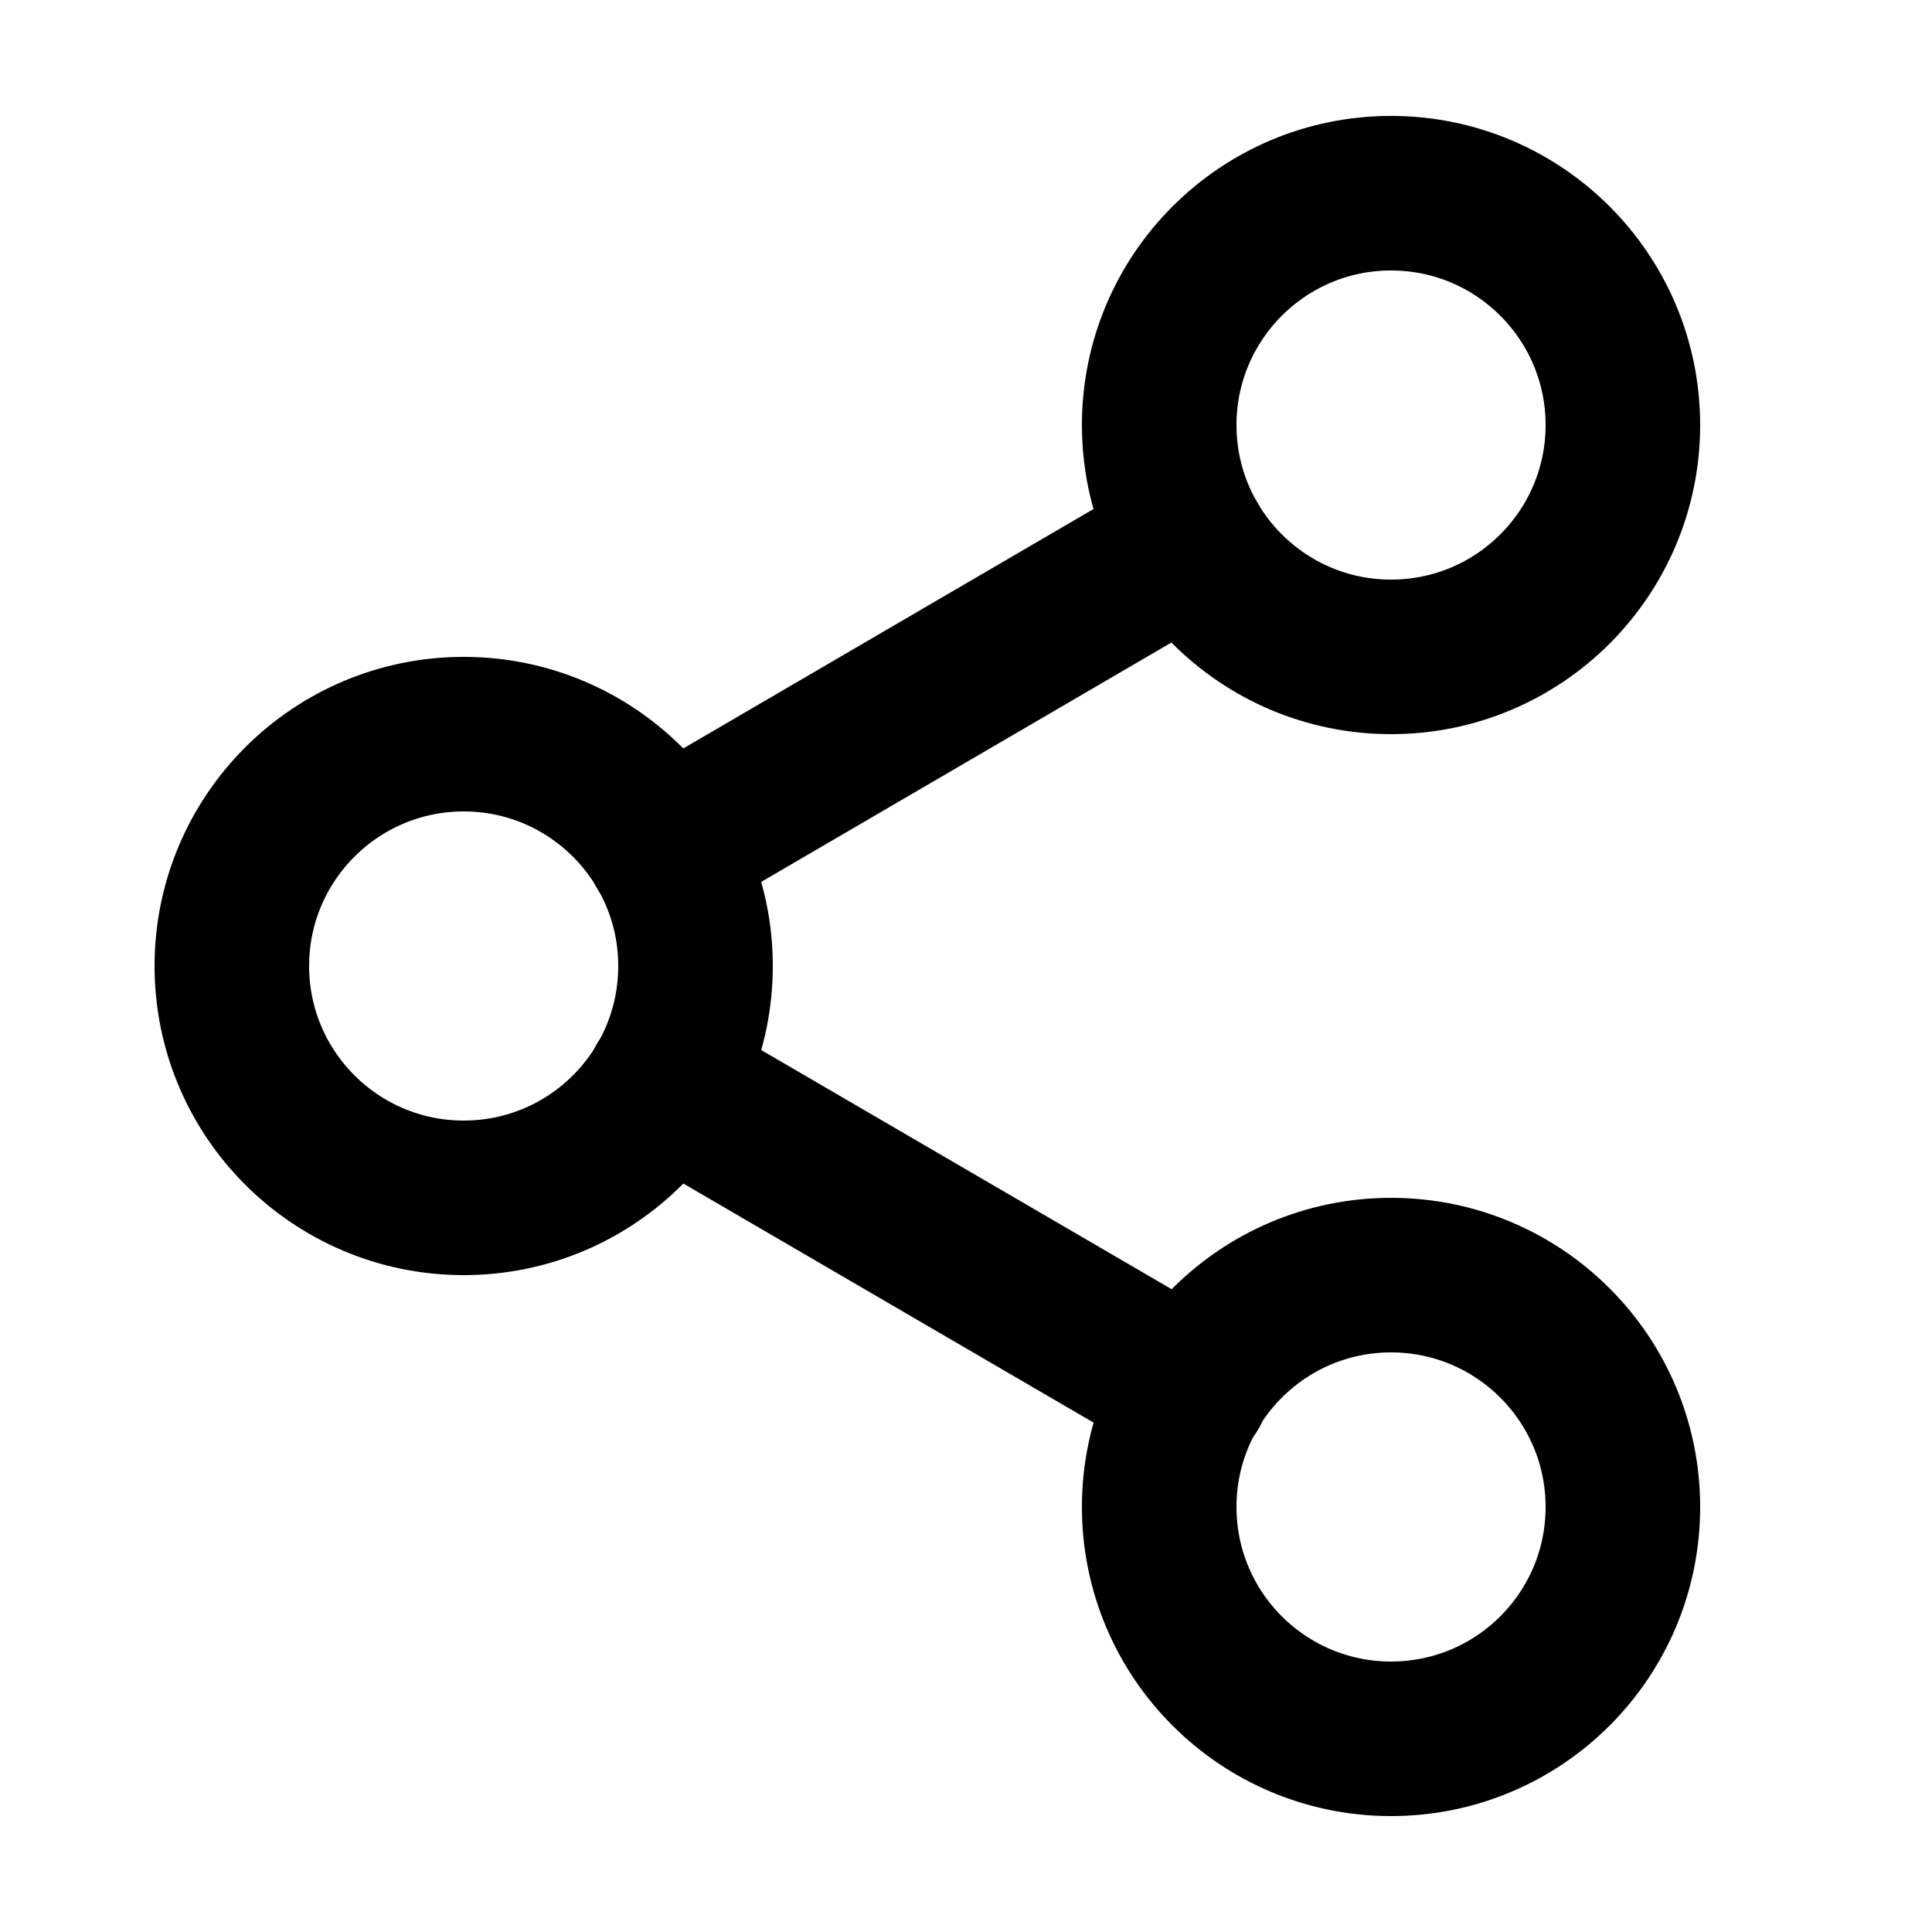
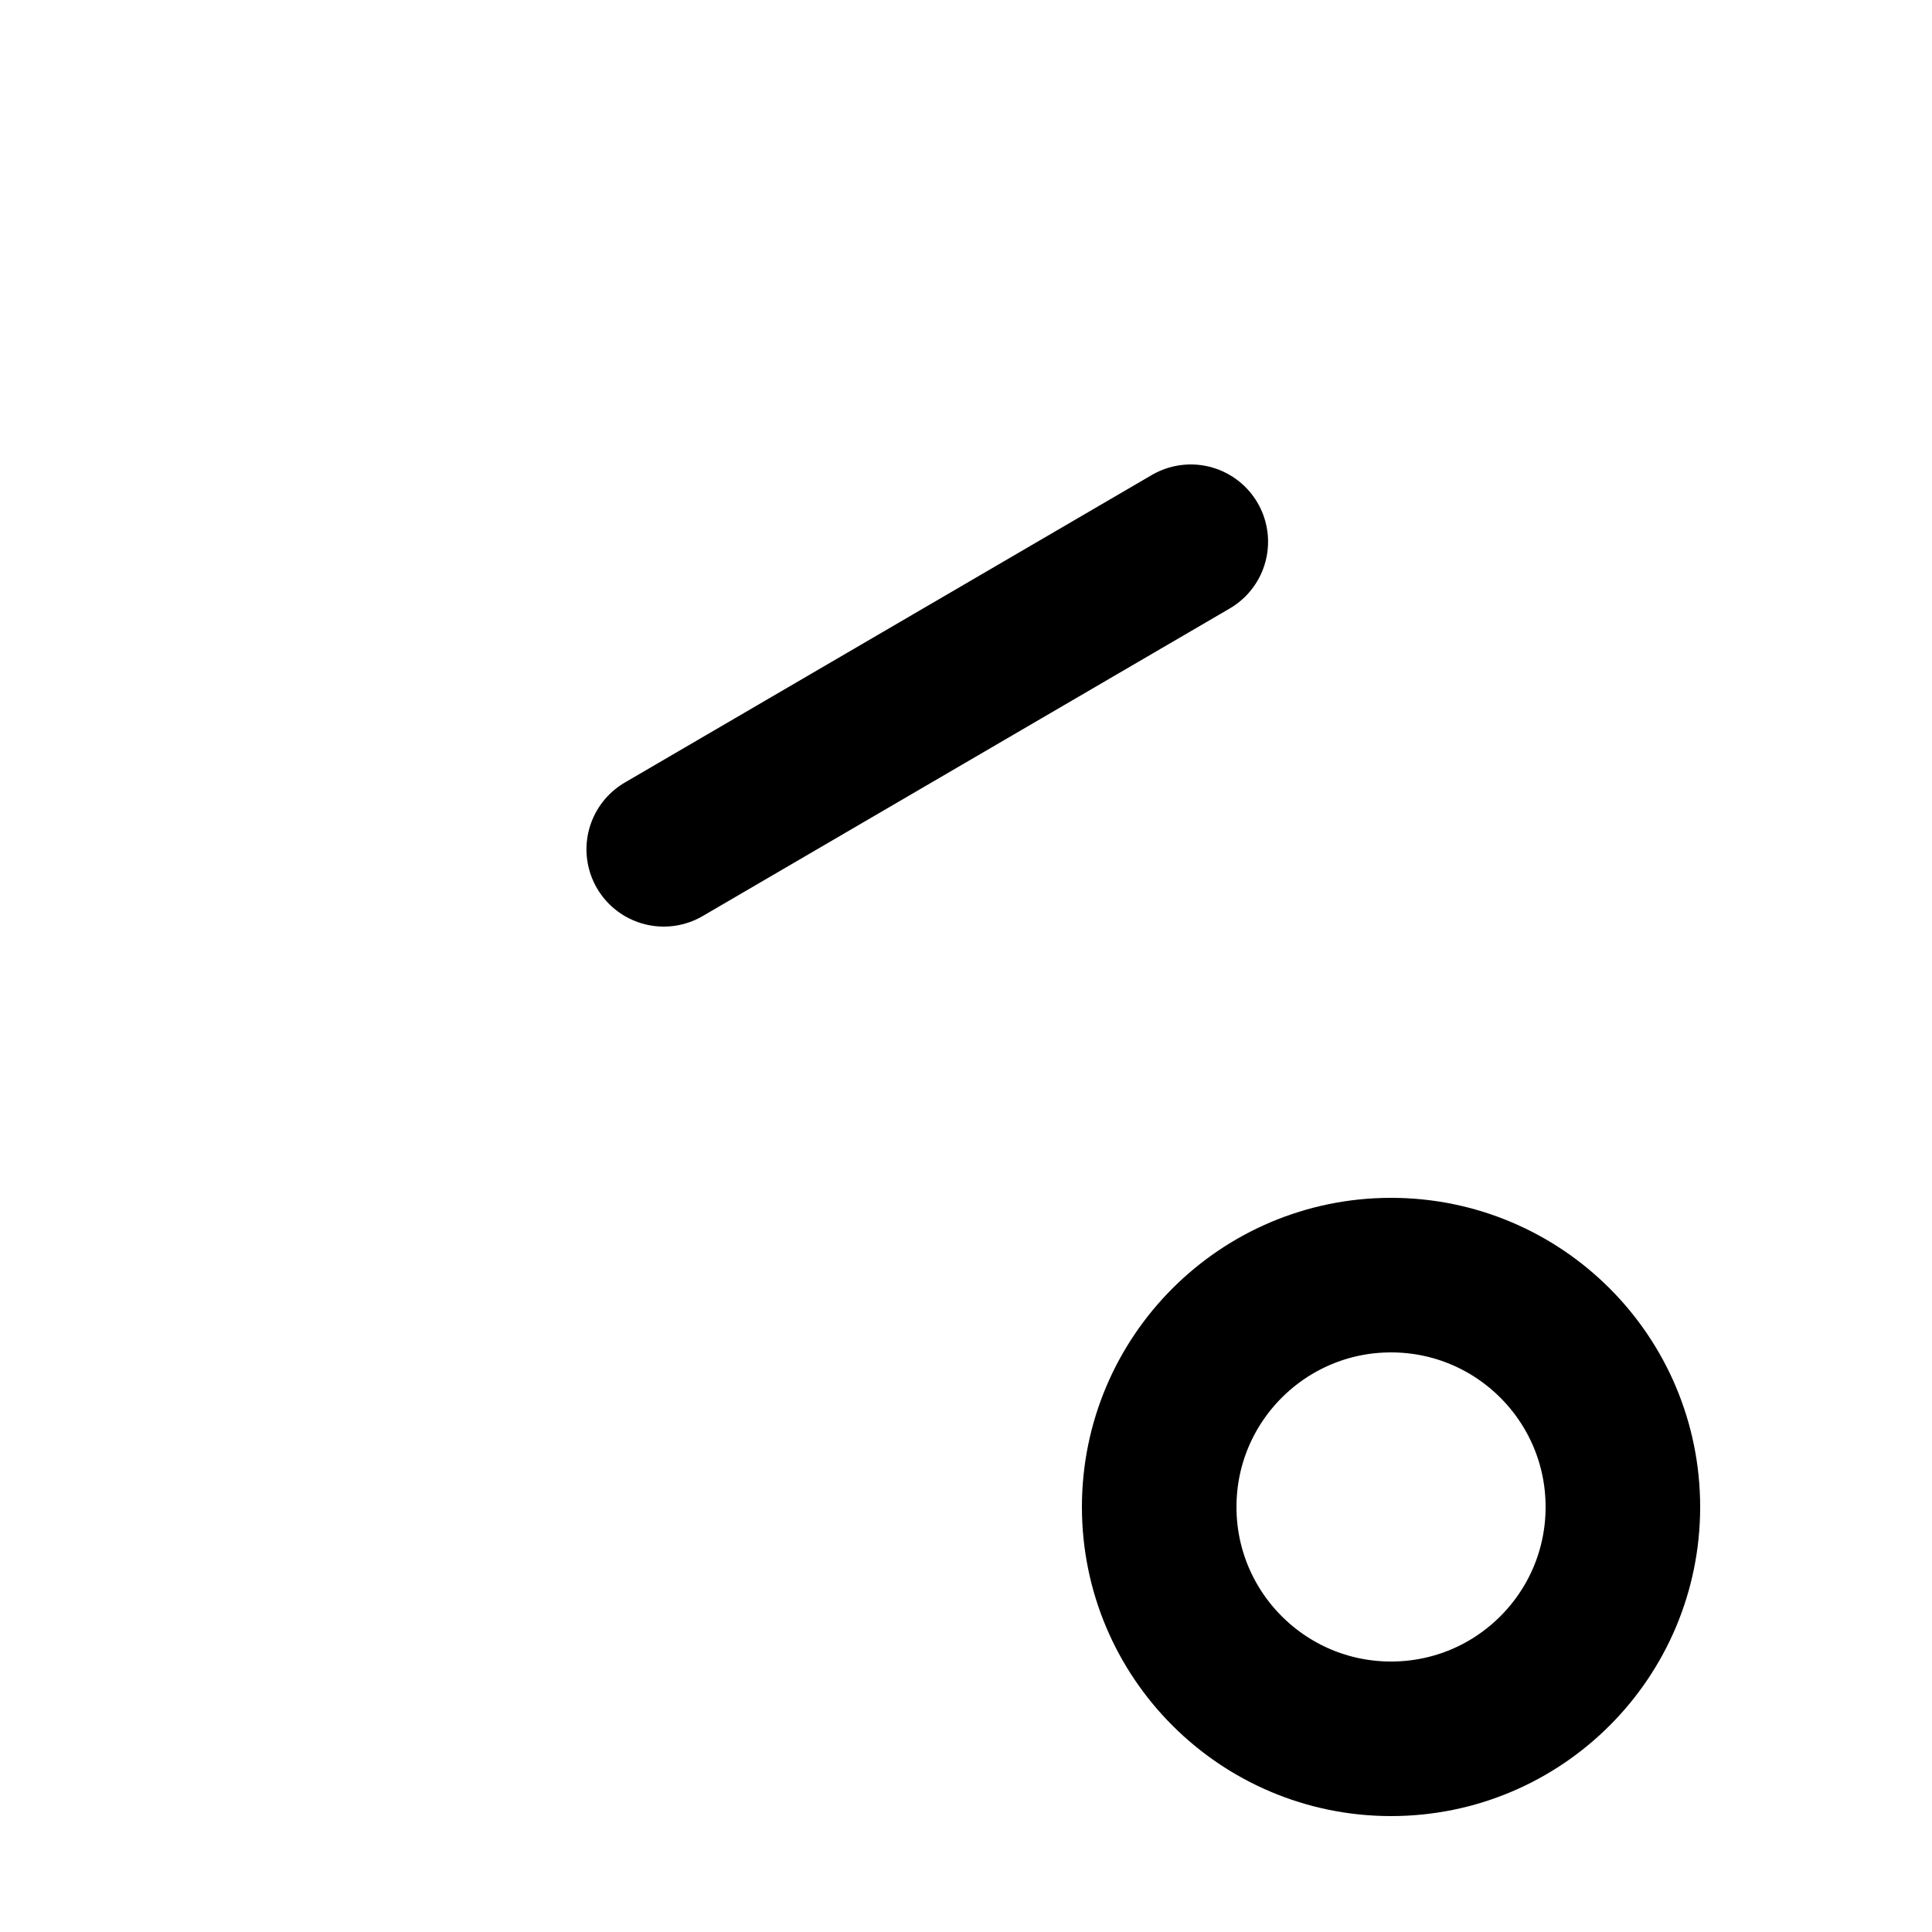
<svg xmlns="http://www.w3.org/2000/svg" width="20" height="20" viewBox="0 0 20 20" fill="none">
-   <path d="M14.4 6.8C15.726 6.8 16.8 5.725 16.8 4.4C16.8 3.075 15.726 2 14.4 2C13.075 2 12 3.075 12 4.4C12 5.725 13.075 6.8 14.4 6.8Z" stroke="black" stroke-width="1.6" stroke-linecap="round" stroke-linejoin="round" />
-   <path d="M4.8 12.4C6.126 12.4 7.2 11.326 7.2 10C7.2 8.675 6.126 7.6 4.8 7.6C3.475 7.6 2.4 8.675 2.4 10C2.4 11.326 3.475 12.4 4.8 12.4Z" stroke="black" stroke-width="1.6" stroke-linecap="round" stroke-linejoin="round" />
  <path d="M14.4 18C15.726 18 16.8 16.926 16.8 15.6C16.8 14.275 15.726 13.2 14.4 13.2C13.075 13.2 12 14.275 12 15.6C12 16.926 13.075 18 14.4 18Z" stroke="black" stroke-width="1.6" stroke-linecap="round" stroke-linejoin="round" />
-   <path d="M6.871 11.208L12.335 14.392" stroke="black" stroke-width="1.6" stroke-linecap="round" stroke-linejoin="round" />
  <path d="M12.327 5.608L6.871 8.792" stroke="black" stroke-width="1.6" stroke-linecap="round" stroke-linejoin="round" />
</svg>